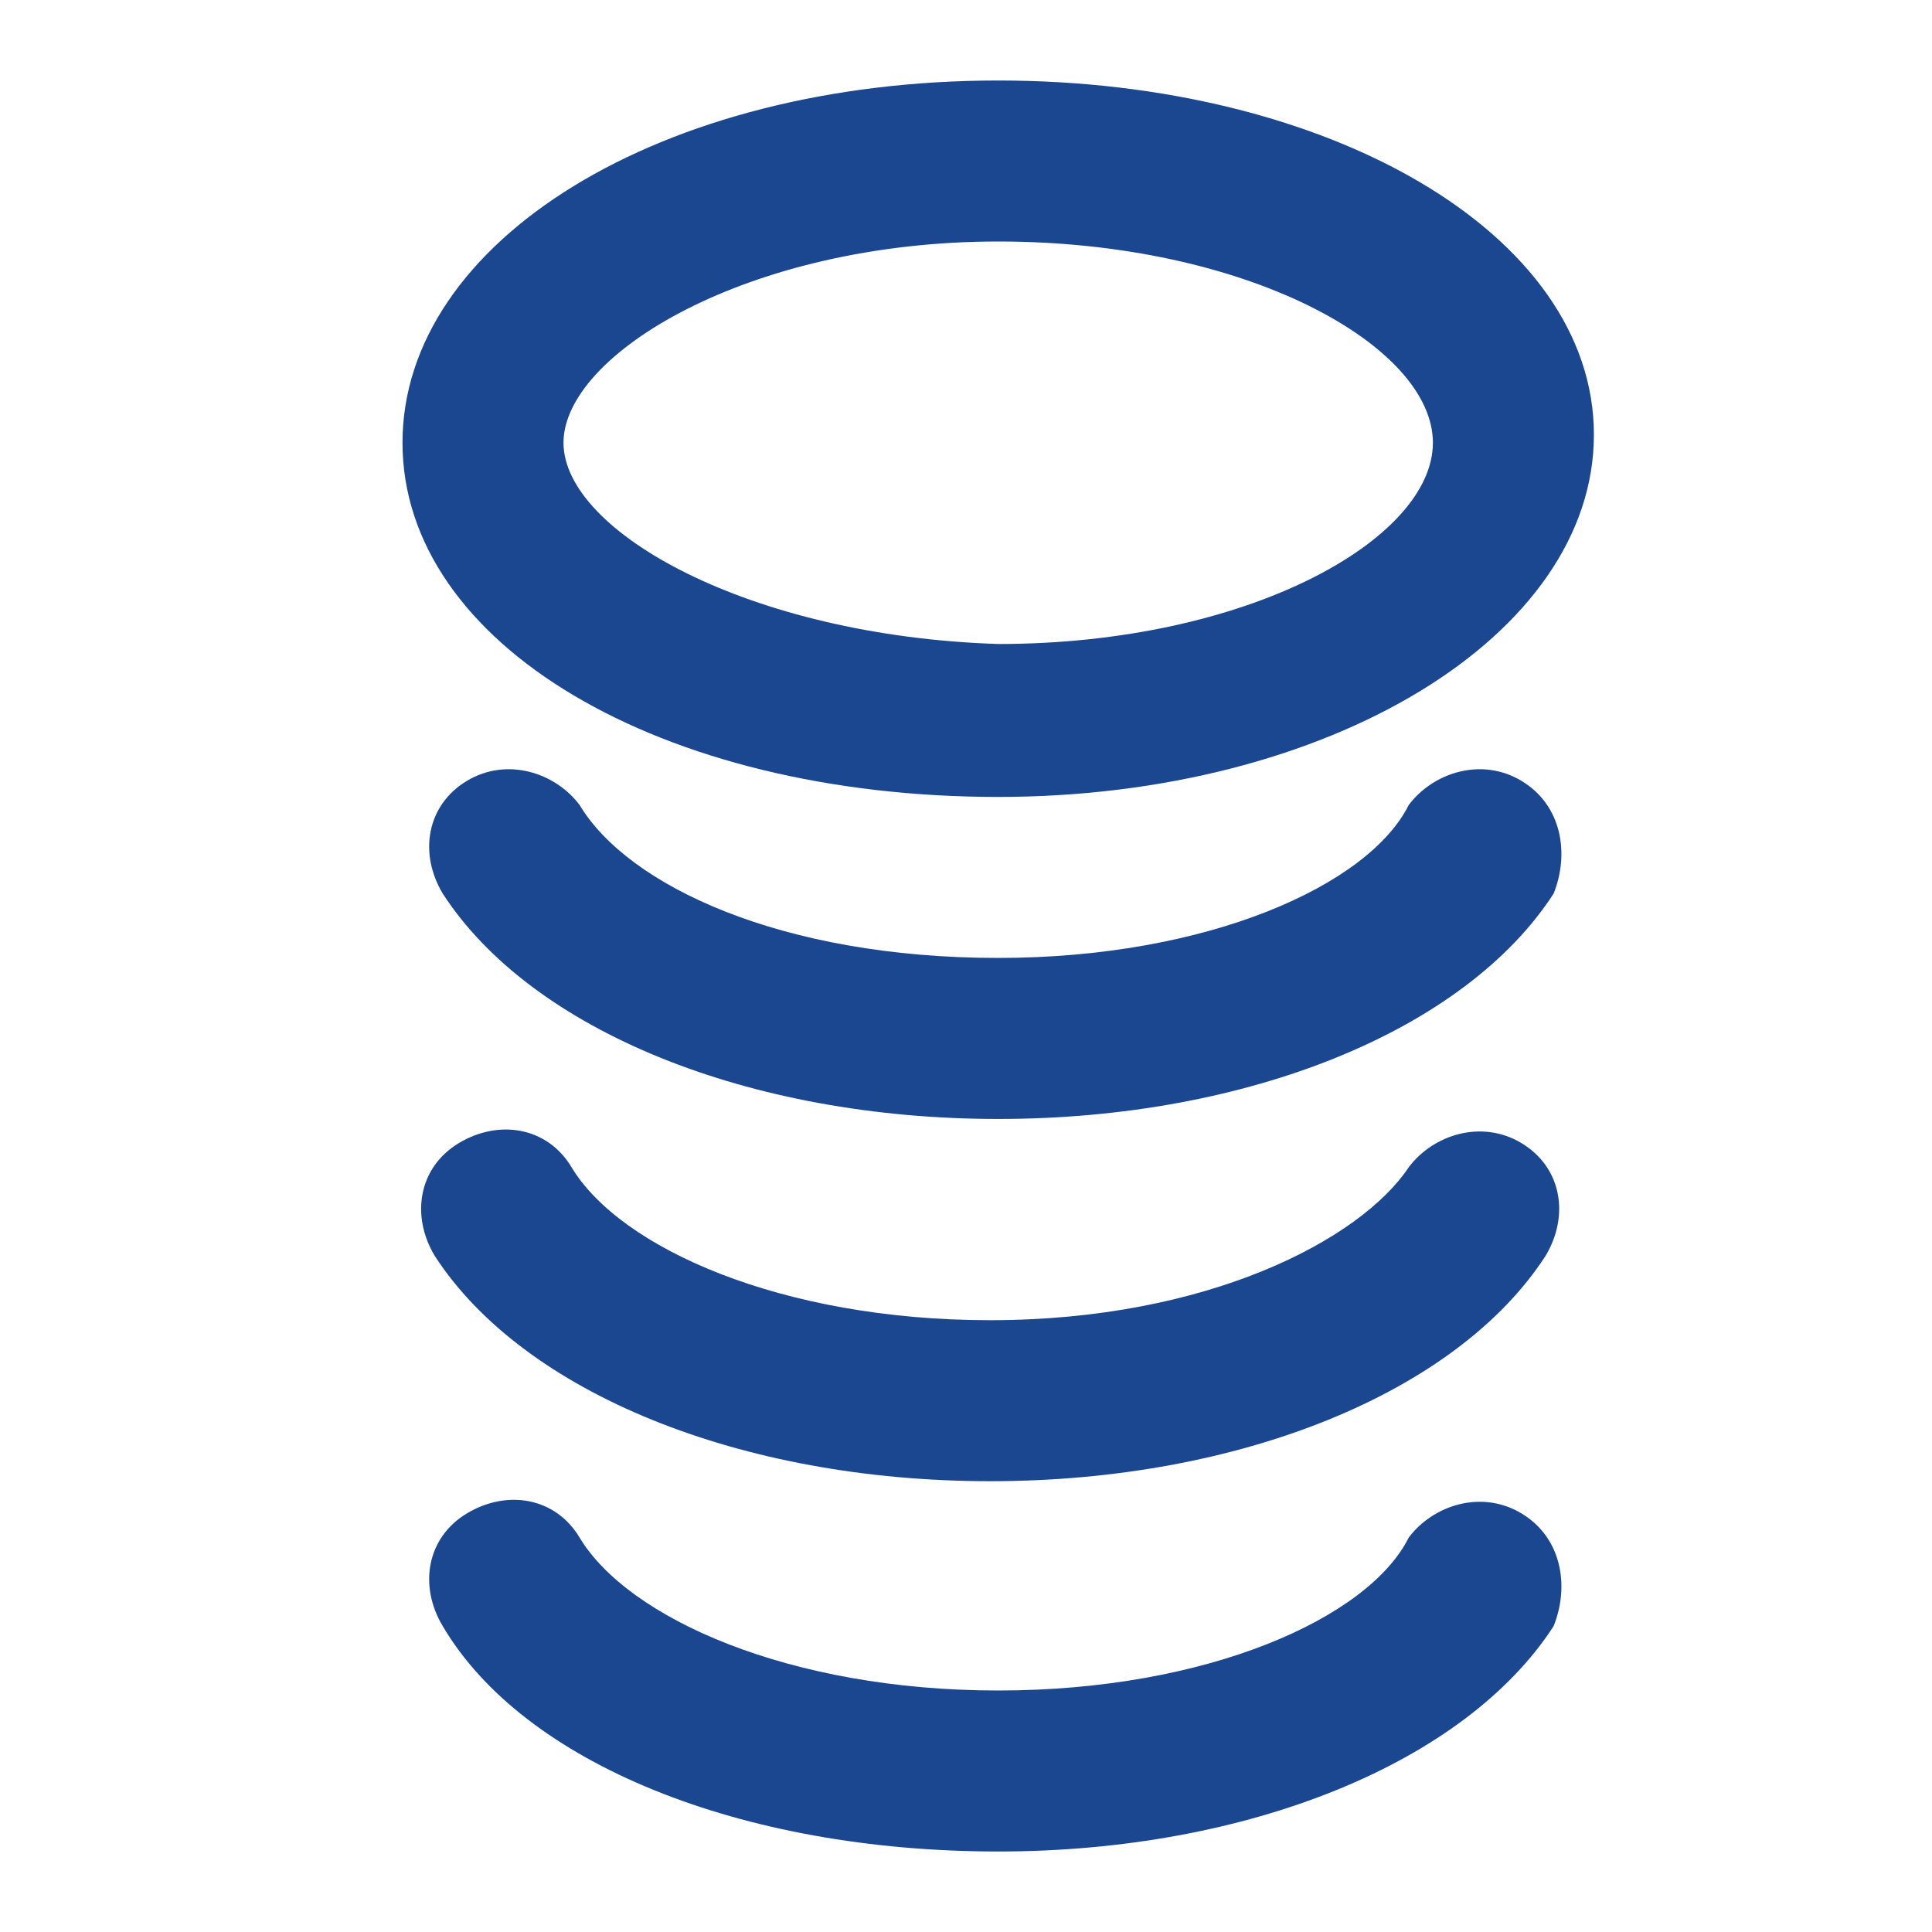
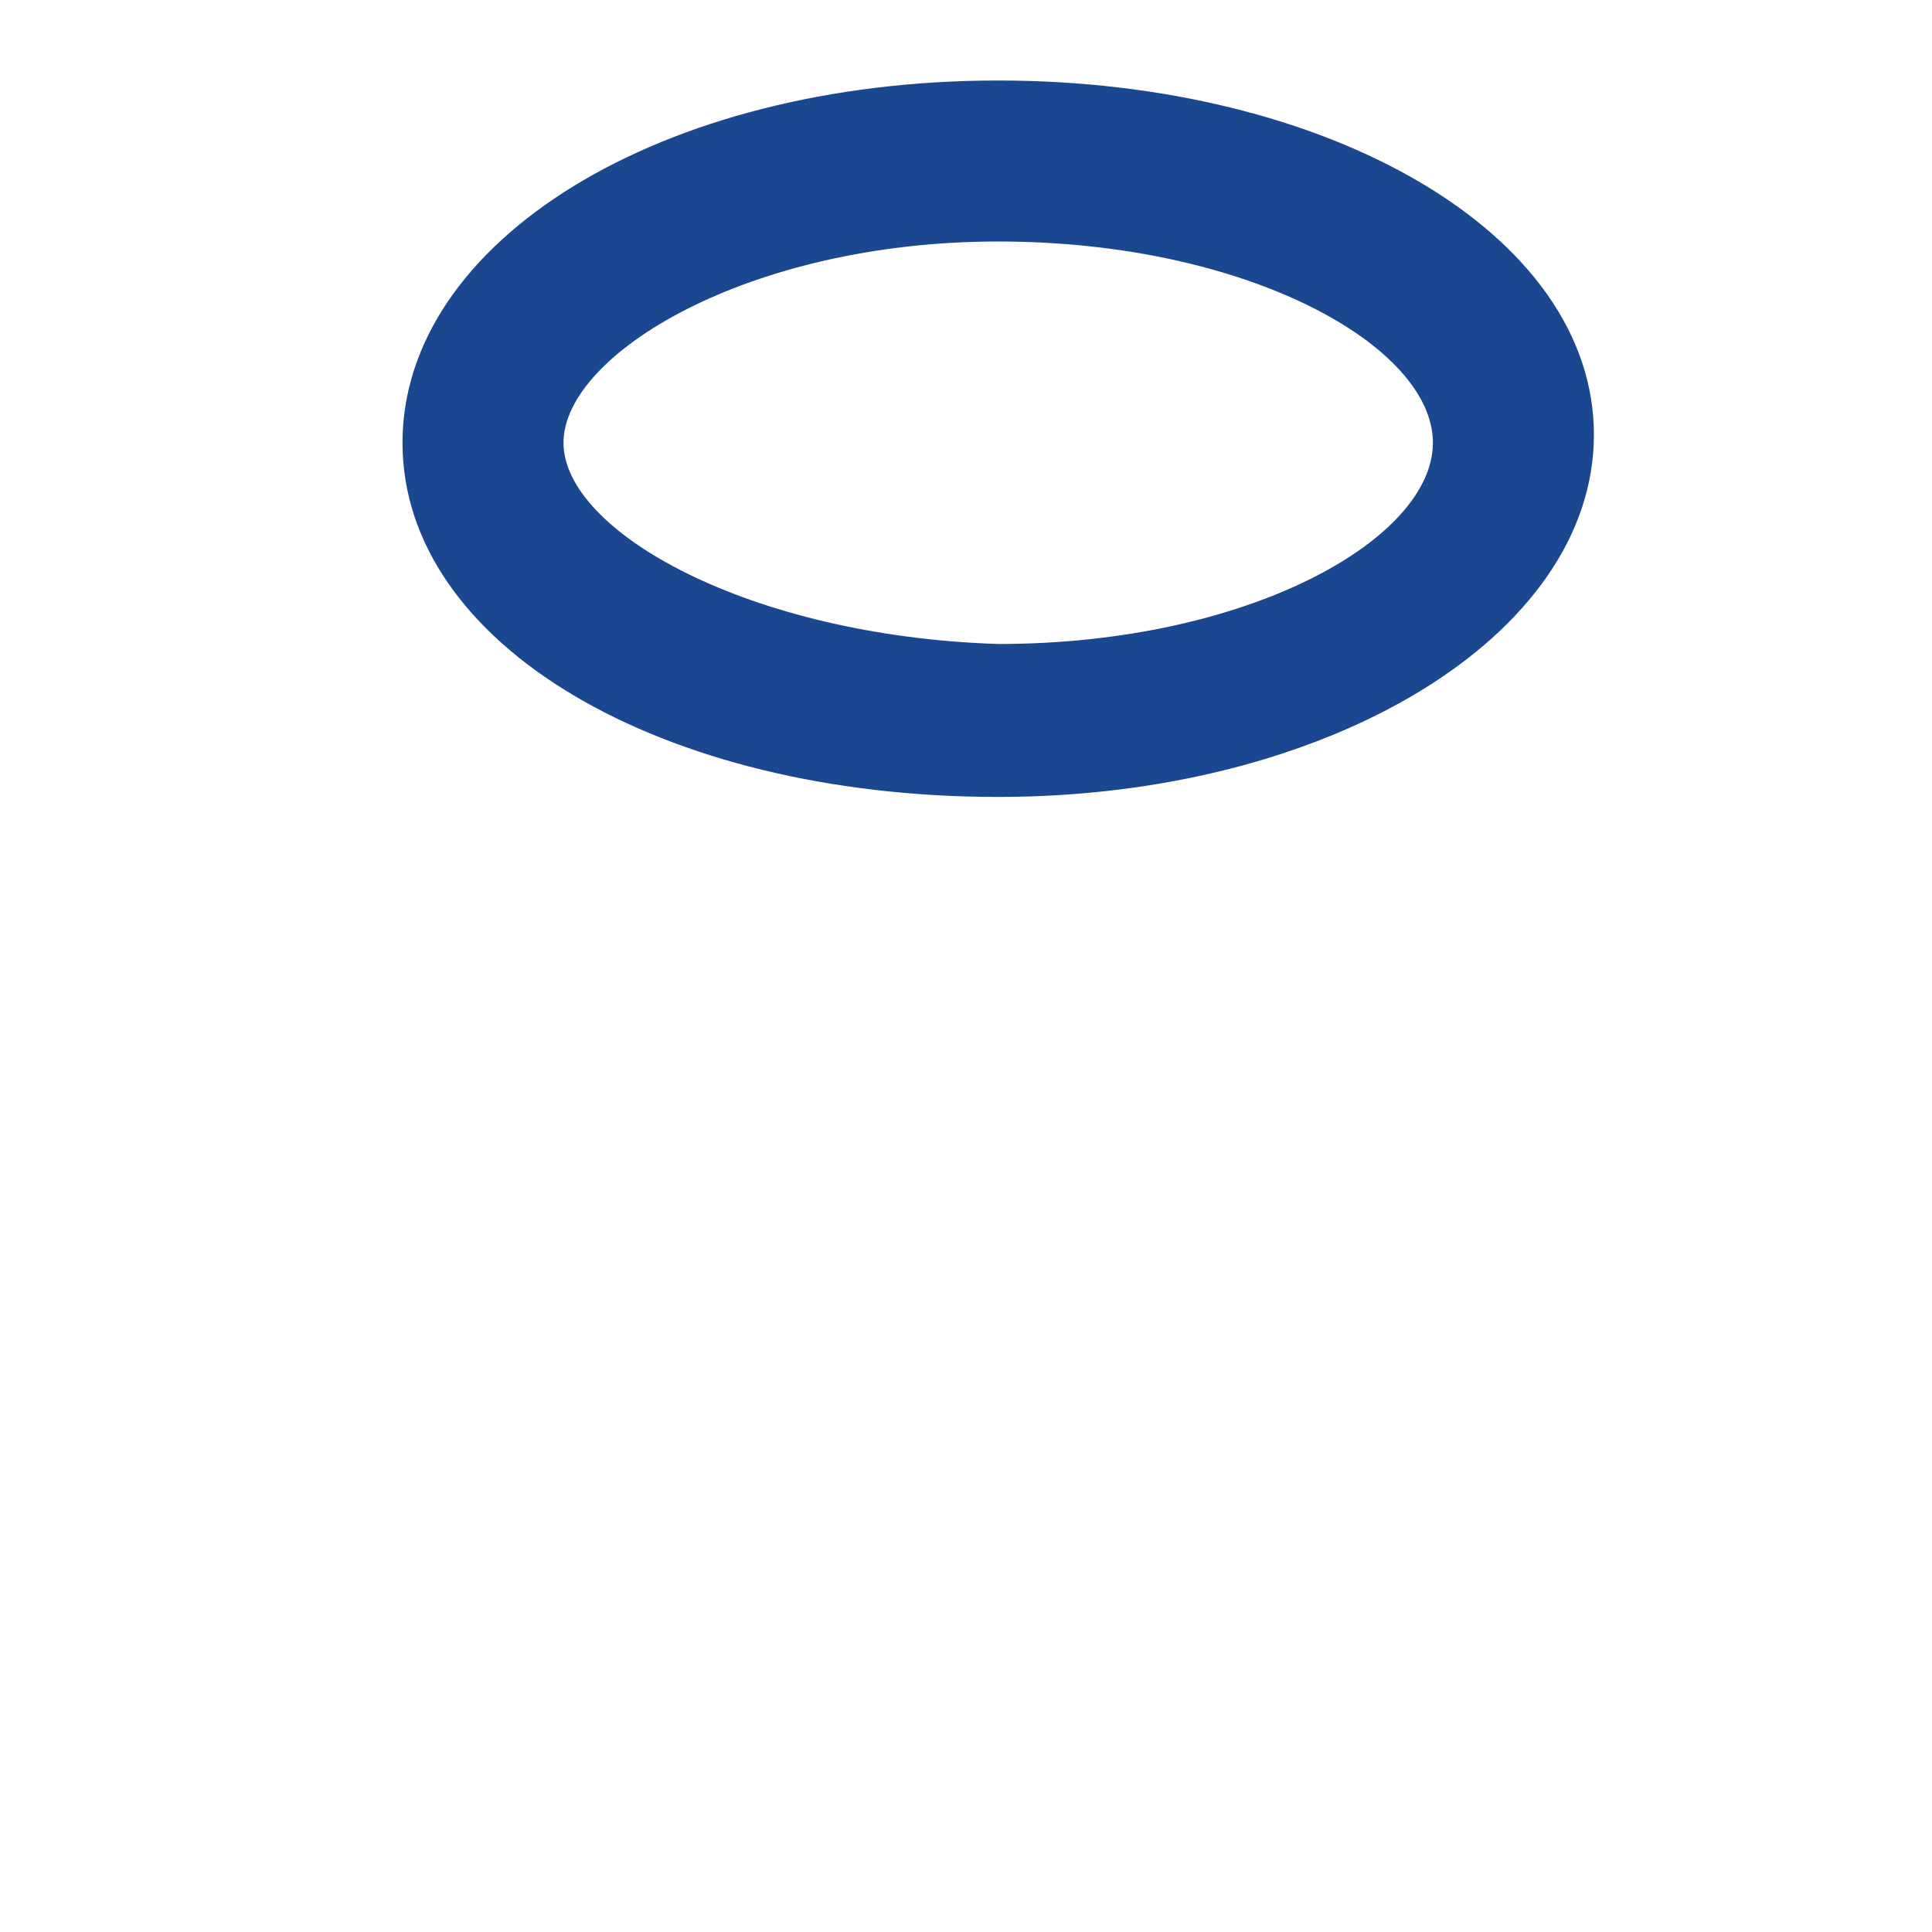
<svg xmlns="http://www.w3.org/2000/svg" width="57" height="57" viewBox="0 0 57 57" fill="none">
  <path d="M29.45 23.512C39.188 23.512 47.025 18.762 47.025 12.825C47.025 6.888 39.188 2.375 29.45 2.375C19.475 2.375 11.875 7.125 11.875 13.062C11.875 19 19.475 23.512 29.45 23.512ZM29.45 7.125C36.812 7.125 42.275 10.213 42.275 13.062C42.275 15.912 36.812 19 29.45 19C22.087 18.762 16.625 15.675 16.625 13.062C16.625 10.45 22.087 7.125 29.45 7.125Z" fill="#1B4790" />
-   <path d="M44.888 23.038C43.7 22.325 42.275 22.8 41.562 23.75C40.375 26.125 35.625 28.262 29.45 28.262C23.038 28.262 18.525 26.125 17.1 23.75C16.387 22.8 14.963 22.325 13.775 23.038C12.588 23.75 12.35 25.175 13.062 26.363C15.675 30.4 22.087 33.013 29.45 33.013C36.812 33.013 43.225 30.4 45.837 26.363C46.312 25.175 46.075 23.75 44.888 23.038Z" fill="#1B4790" />
-   <path d="M44.888 33.725C43.7 33.013 42.275 33.487 41.562 34.438C40.138 36.575 35.625 38.95 29.212 38.95C23.038 38.95 18.288 36.812 16.863 34.438C16.15 33.25 14.725 33.013 13.537 33.725C12.35 34.438 12.113 35.862 12.825 37.05C15.438 41.087 21.85 43.7 29.212 43.7C36.575 43.7 42.987 41.087 45.6 37.05C46.312 35.862 46.075 34.438 44.888 33.725Z" fill="#1B4790" />
-   <path d="M44.888 44.65C43.7 43.938 42.275 44.413 41.562 45.363C40.375 47.738 35.625 49.875 29.45 49.875C23.275 49.875 18.525 47.738 17.1 45.363C16.387 44.175 14.963 43.938 13.775 44.65C12.588 45.362 12.35 46.788 13.062 47.975C15.438 52.013 21.85 54.625 29.45 54.625C36.812 54.625 43.225 52.013 45.837 47.975C46.312 46.788 46.075 45.362 44.888 44.65Z" fill="#1B4790" />
</svg>